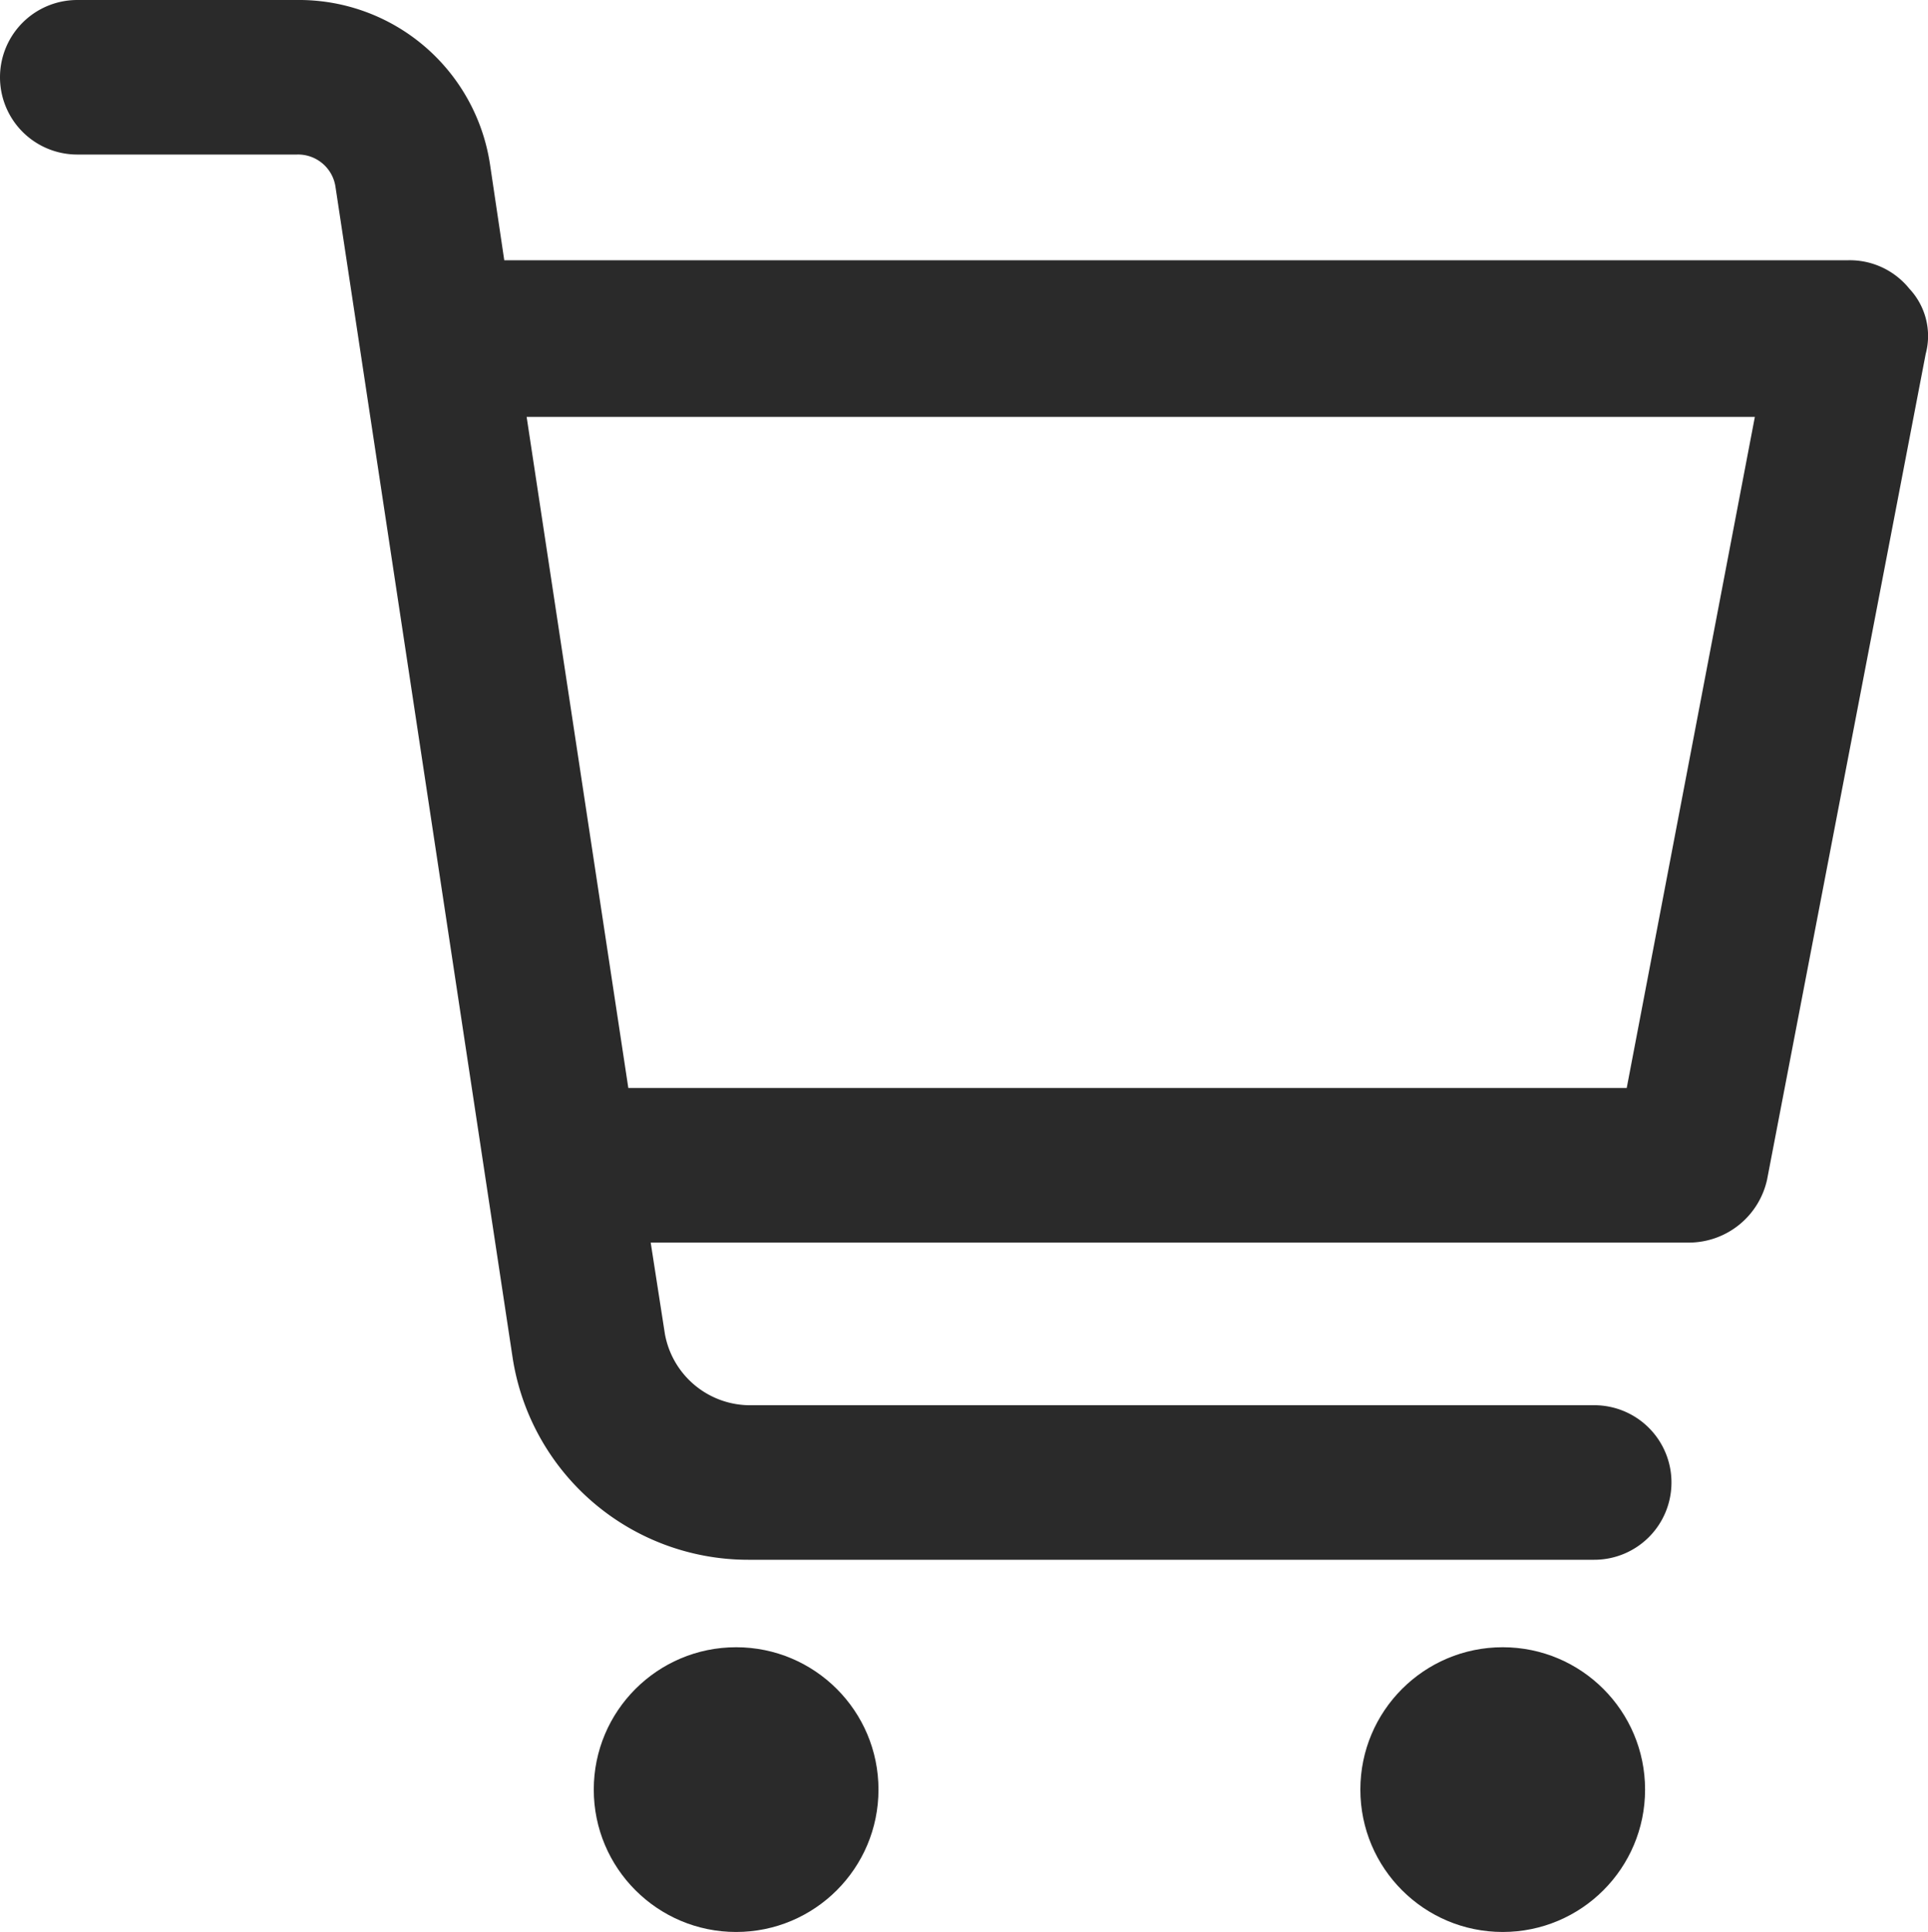
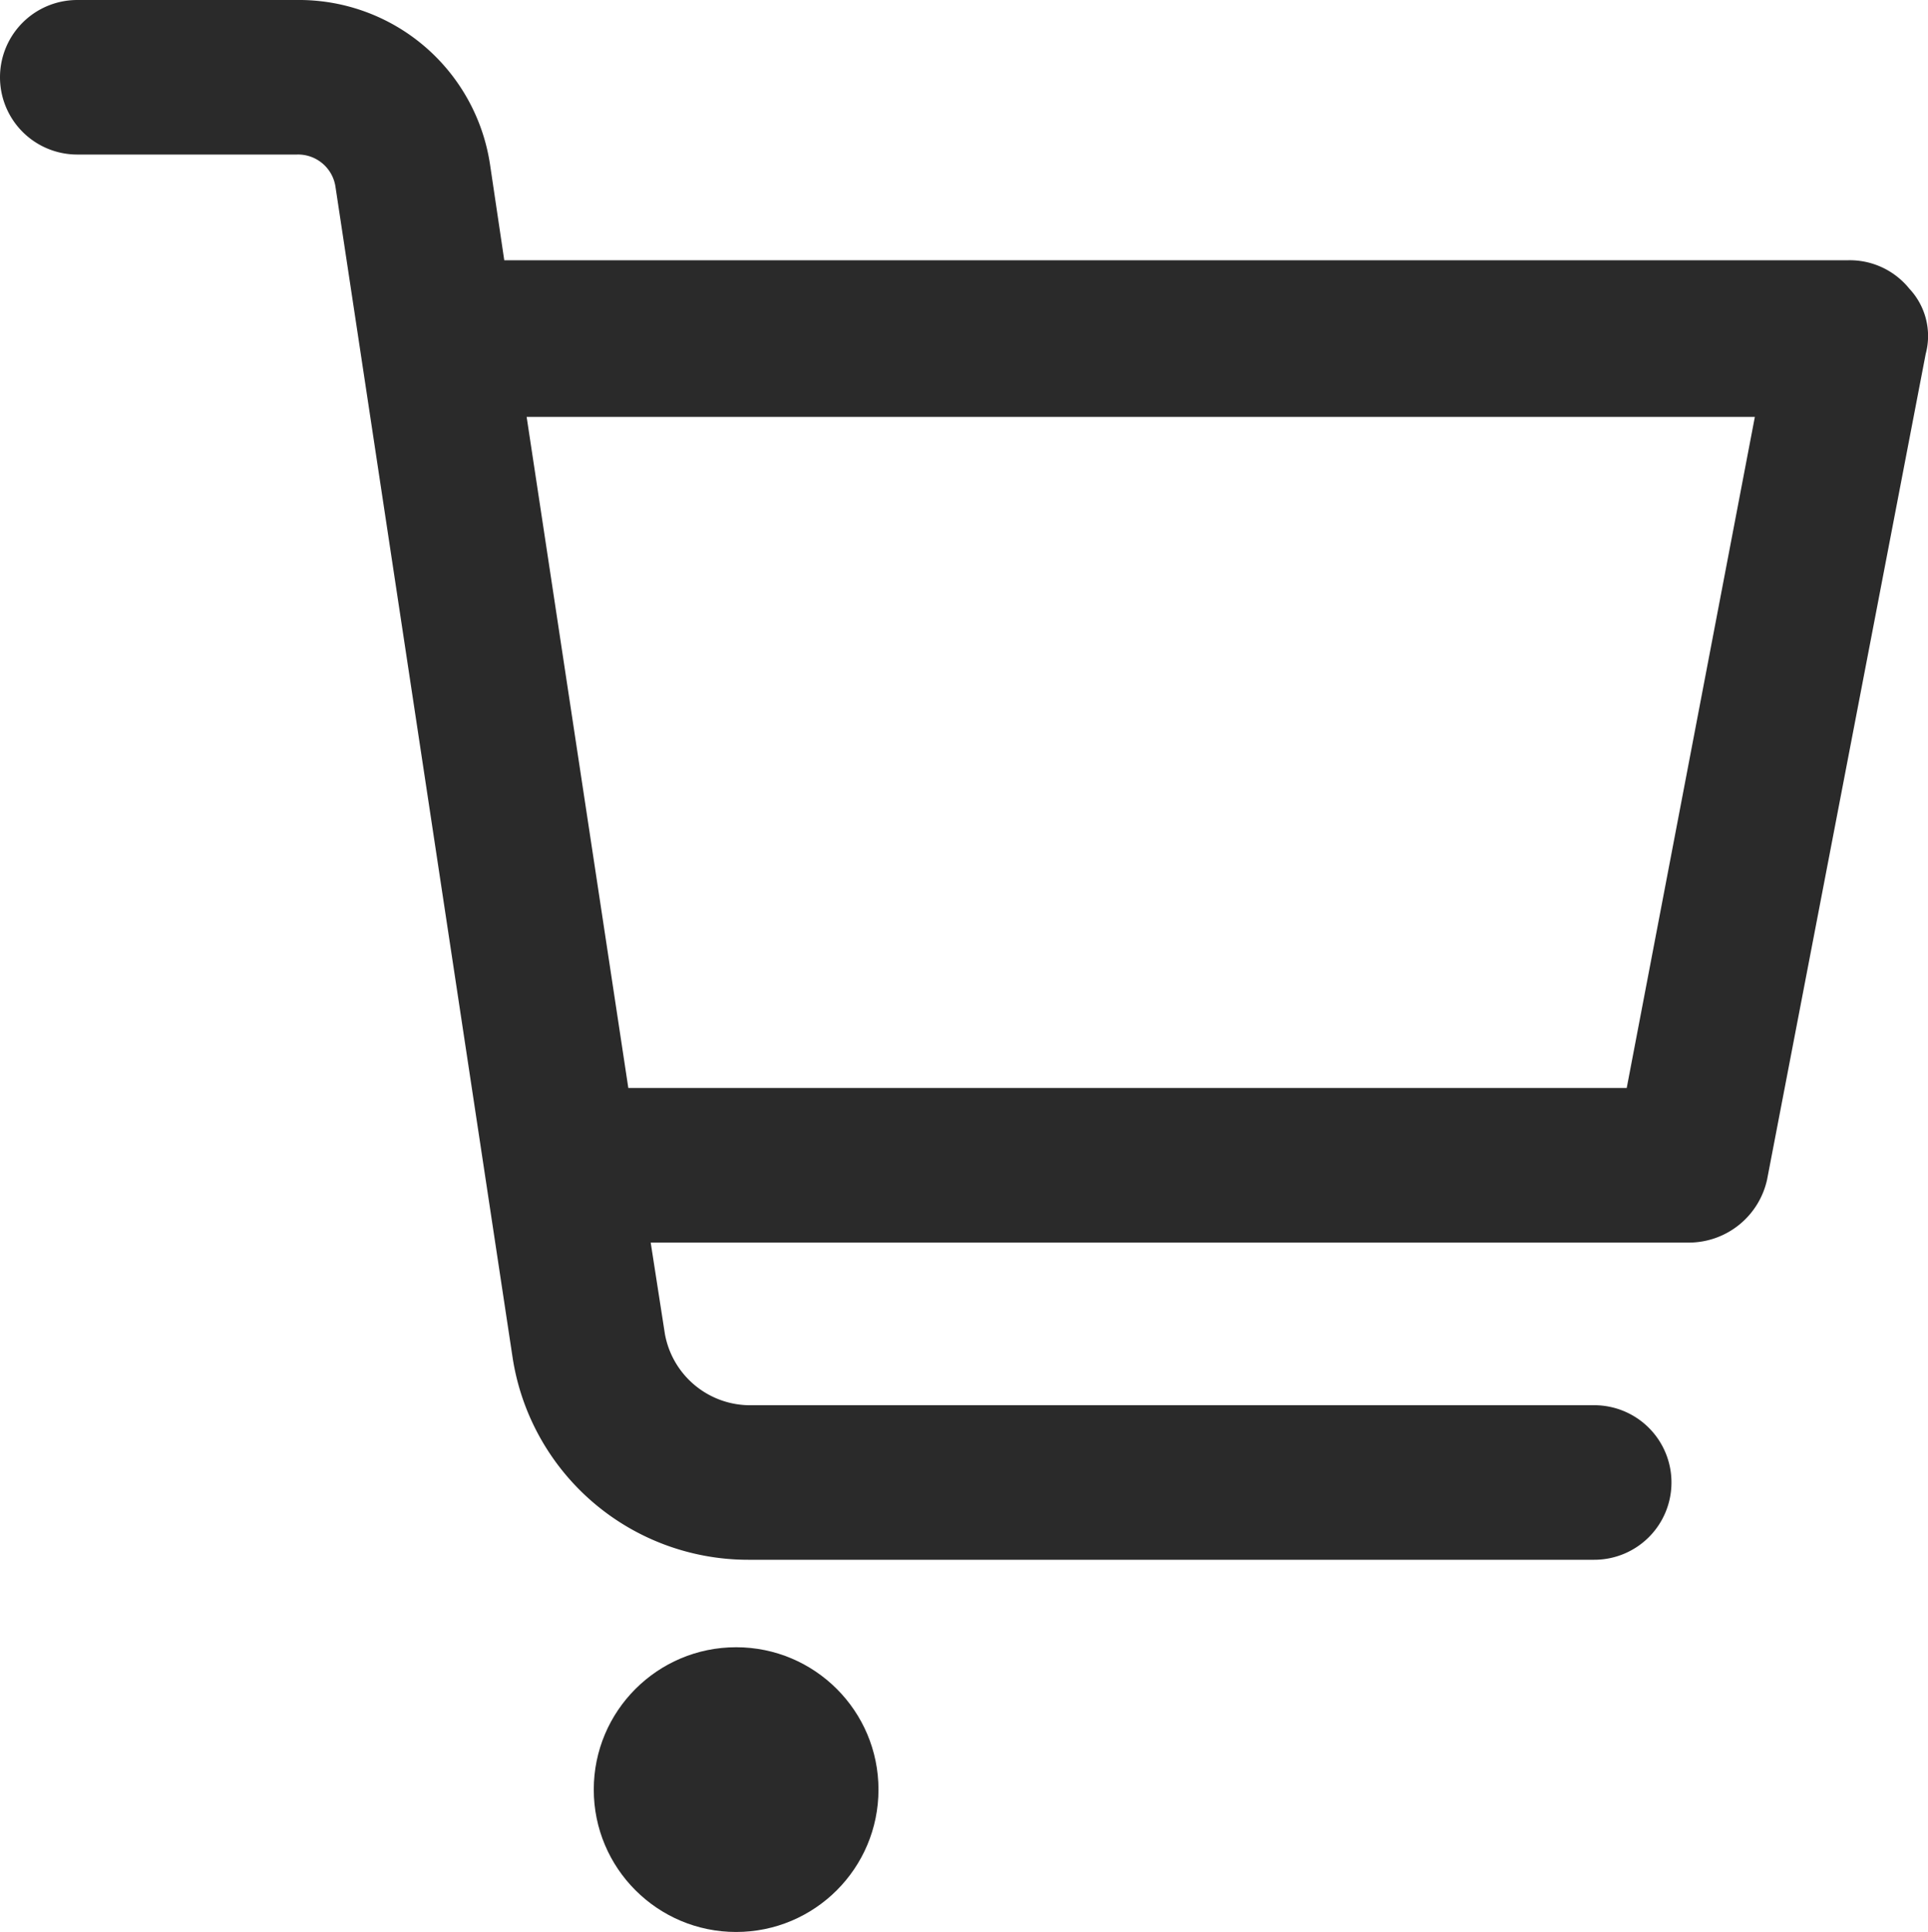
<svg xmlns="http://www.w3.org/2000/svg" id="Group_128" data-name="Group 128" width="30.243" height="30.302" viewBox="0 0 30.243 30.302">
  <g id="Group_127" data-name="Group 127" transform="translate(0)">
    <ellipse id="Ellipse_19" data-name="Ellipse 19" cx="2.233" cy="2.233" rx="2.233" ry="2.233" transform="translate(9.314 25.837)" fill="#2a2a2a" />
-     <ellipse id="Ellipse_20" data-name="Ellipse 20" cx="2.233" cy="2.233" rx="2.233" ry="2.233" transform="translate(21.339 25.837)" fill="#2a2a2a" />
    <path id="Path_82" data-name="Path 82" d="M-296.449,4.529a1.2,1.2,0,0,0-.957-.447h-21.084l-.223-1.5A3.03,3.03,0,0,0-321.743,0h-3.445A1.212,1.212,0,0,0-326.4,1.212a1.212,1.212,0,0,0,1.212,1.212h3.445a.593.593,0,0,1,.606.51l2.775,18.341a3.739,3.739,0,0,0,3.7,3.19h13.269a1.211,1.211,0,0,0,1.212-1.212,1.211,1.211,0,0,0-1.212-1.212h-13.269a1.36,1.36,0,0,1-1.308-1.116l-.223-1.435h16.3a1.258,1.258,0,0,0,1.212-.989l2.488-12.95A1.083,1.083,0,0,0-296.449,4.529Zm-4.434,12.536h-15.661l-1.595-10.526h19.266Z" transform="translate(326.4)" fill="#2a2a2a" />
  </g>
</svg>